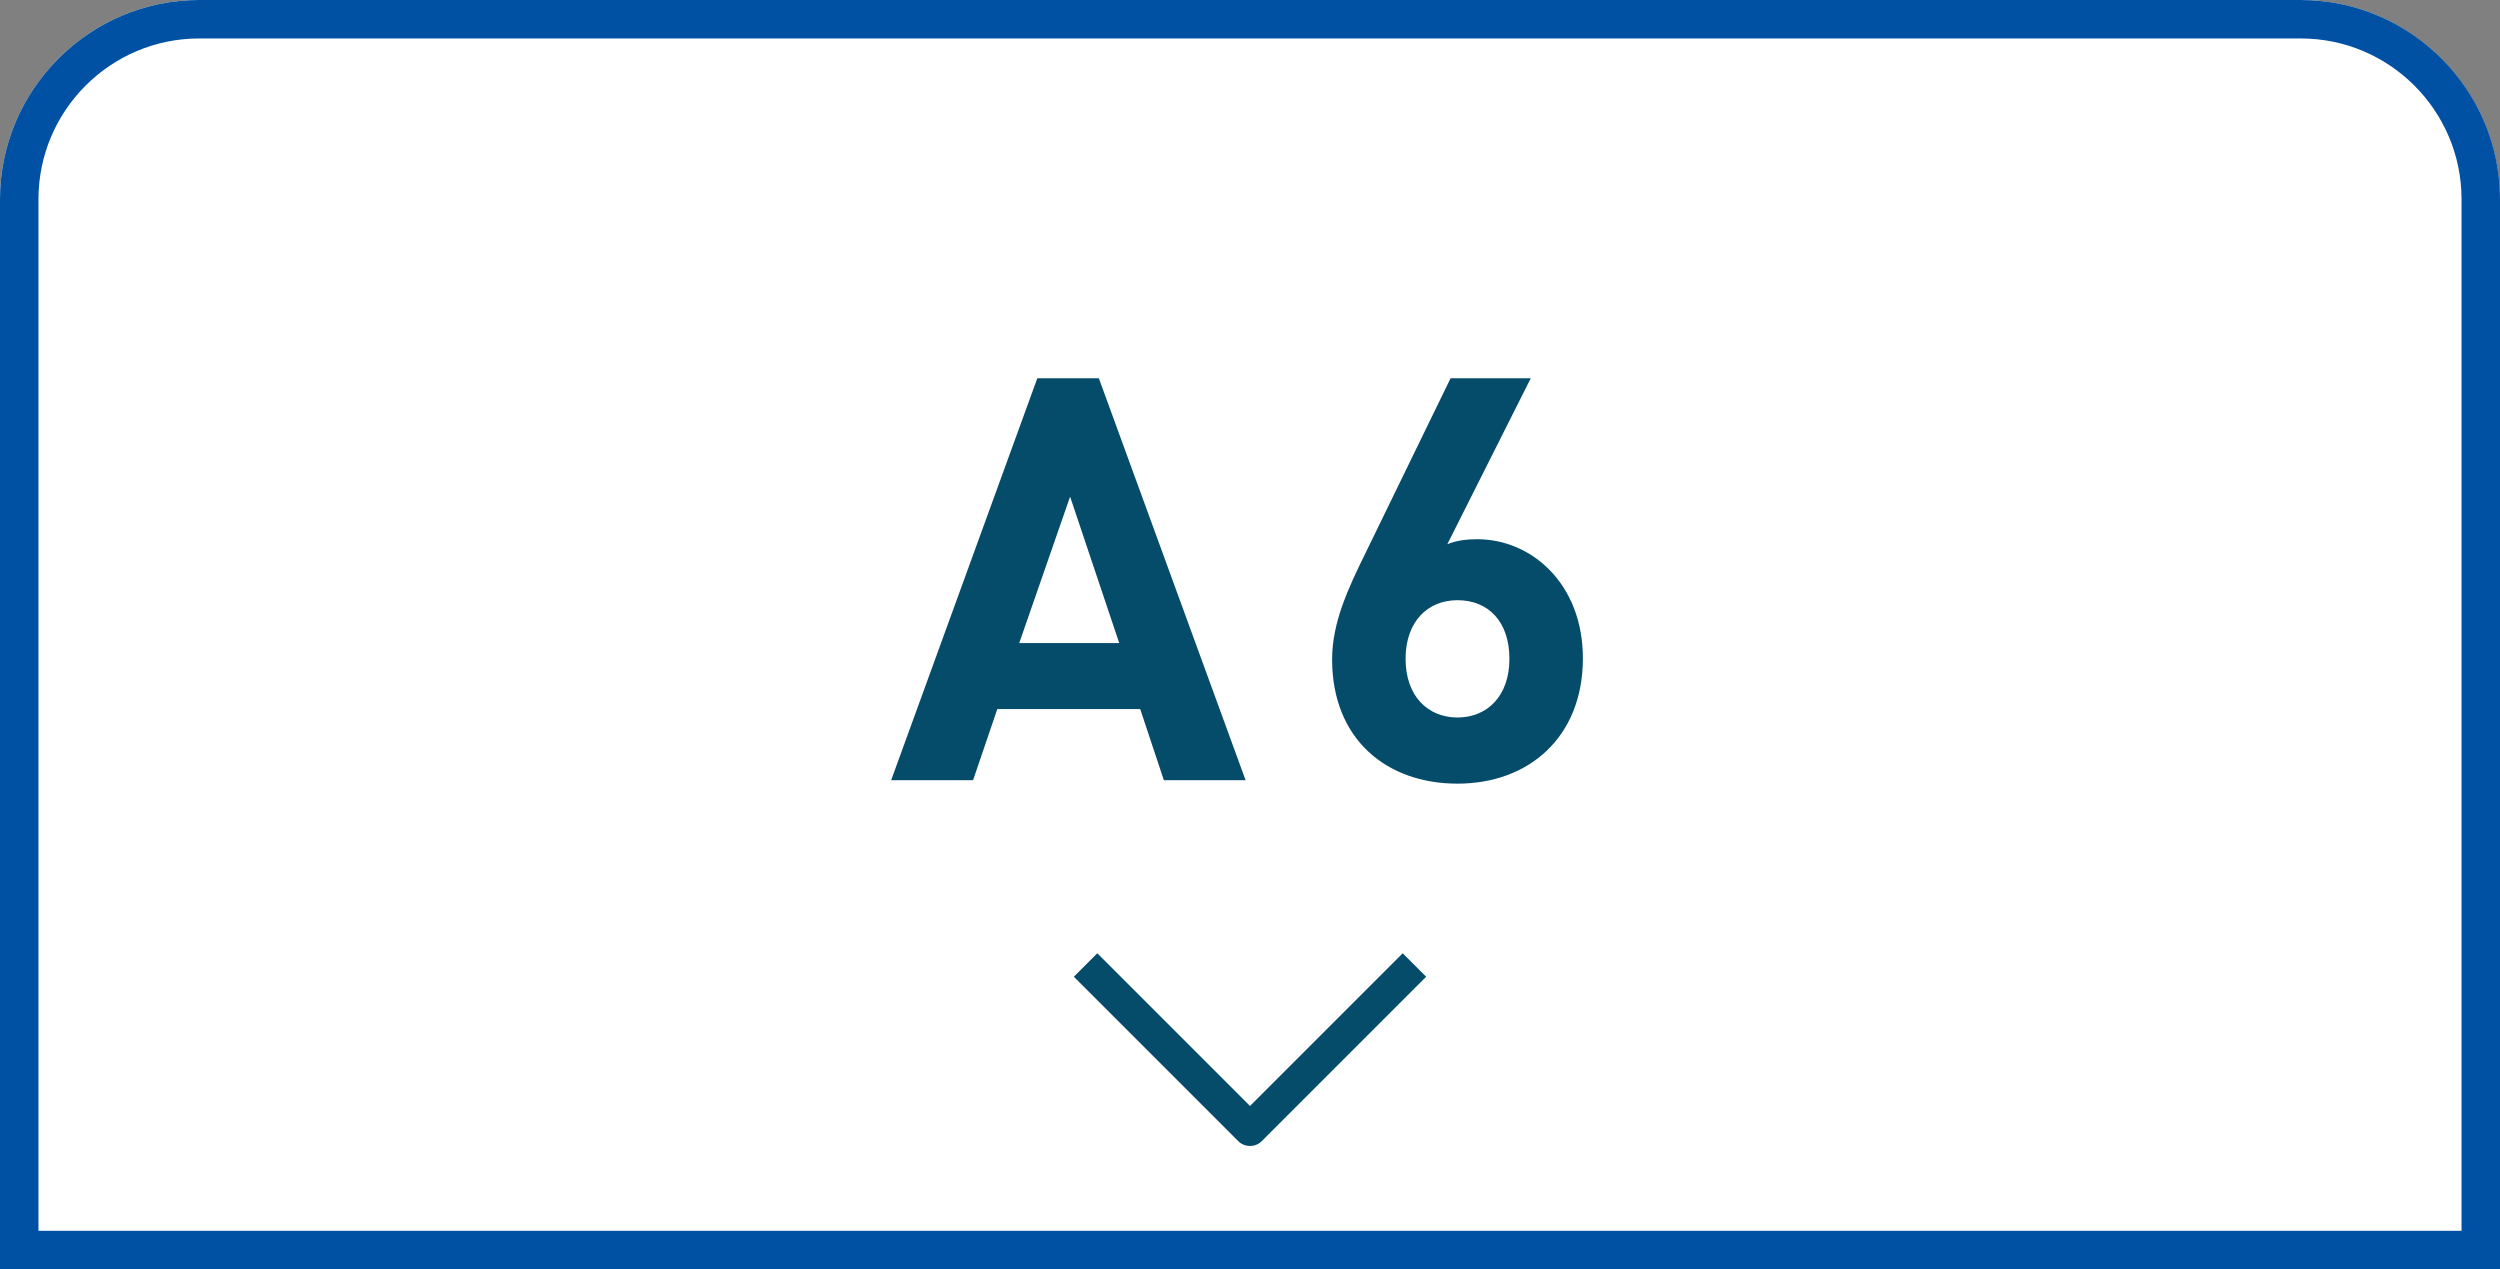
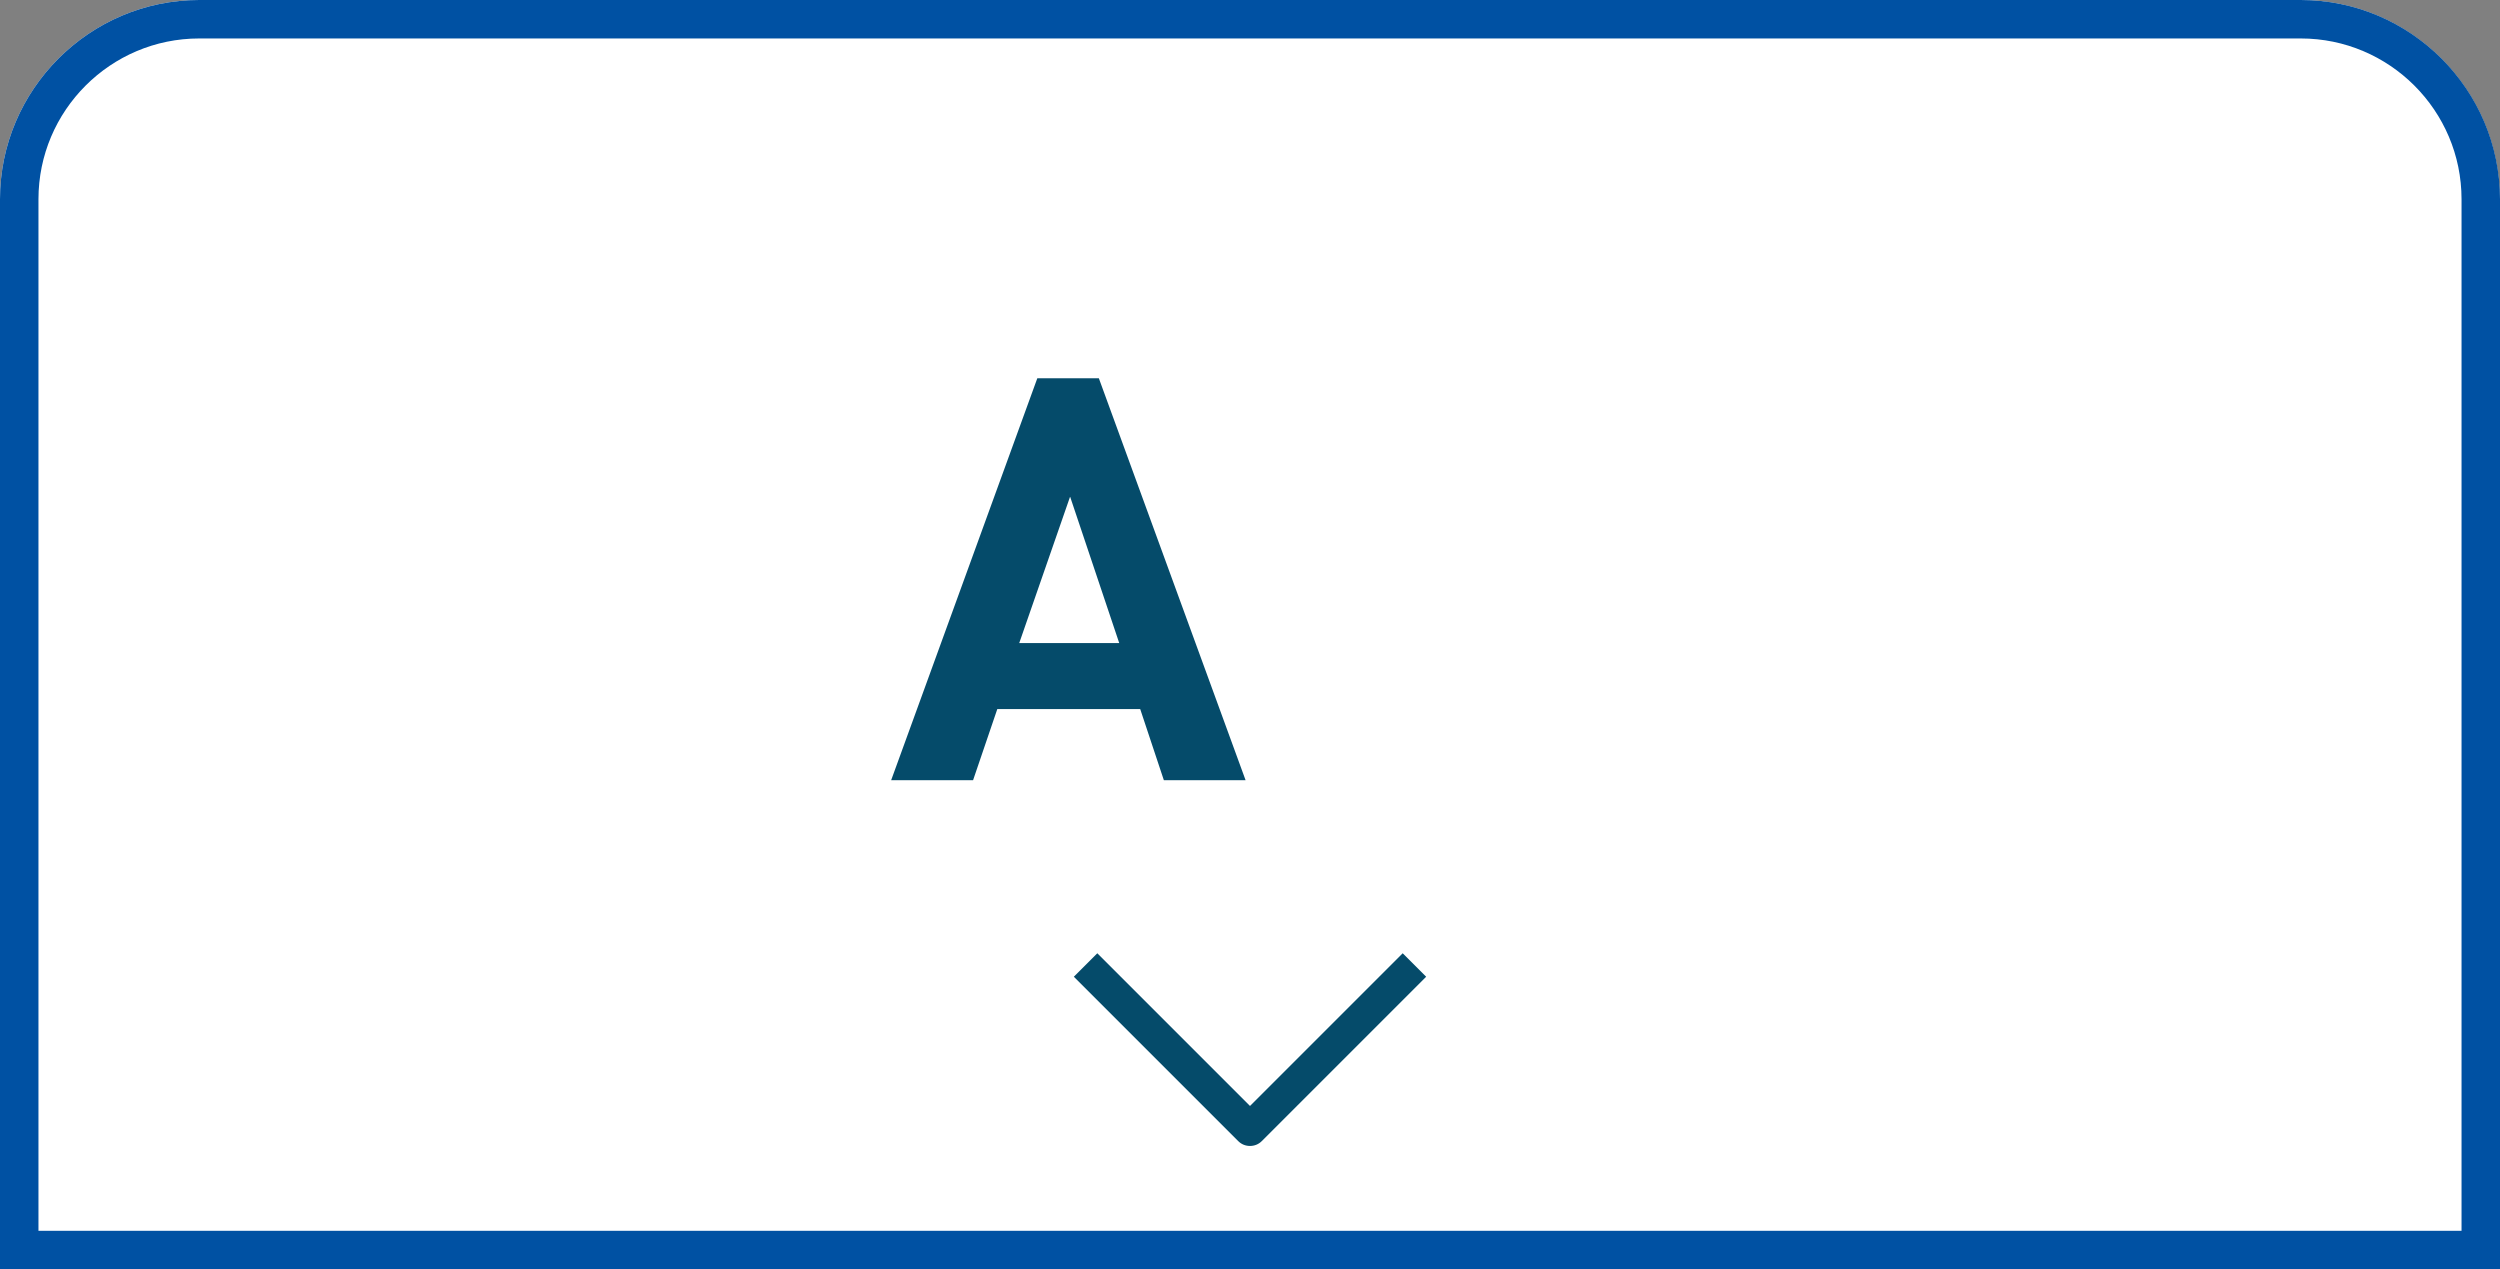
<svg xmlns="http://www.w3.org/2000/svg" id="_レイヤー_2" viewBox="0 0 130 66">
  <rect x="0" y="0" width="130" height="66" fill="#808080" stroke="none" />
  <defs>
    <style>.cls-1{fill:#054b6a;}.cls-2{fill:#fff;}.cls-3{fill:#0051a3;}</style>
  </defs>
  <path class="cls-2" d="M130,66H0V10.36C0,4.66,4.66,0,10.36,0h109.27c5.7,0,10.36,4.66,10.36,10.36v55.64Z" />
  <path class="cls-3" d="M119.64,2c4.61,0,8.36,3.75,8.36,8.36v53.64H2V10.36C2,5.75,5.75,2,10.36,2h109.27M119.64,0H10.36C4.66,0,0,4.66,0,10.36v55.64h130V10.36C130,4.66,125.34,0,119.64,0h0Z" />
  <path class="cls-1" d="M60.52,40.57l-1.23-3.7h-7.43l-1.26,3.7h-4.26l7.6-20.9h3.2l7.63,20.9h-4.26ZM55.64,25.84l-2.64,7.6h5.2l-2.55-7.6Z" />
-   <path class="cls-1" d="M75.79,40.75c-3.7,0-6.52-2.32-6.52-6.46,0-1.91.82-3.67,1.76-5.58l4.4-9.04h4.17l-4.34,8.63c.5-.21,1.06-.26,1.56-.26,2.82,0,5.49,2.32,5.49,6.19,0,4.11-2.82,6.52-6.52,6.52ZM75.79,31.21c-1.56,0-2.7,1.12-2.7,3.05s1.15,3.05,2.7,3.05,2.7-1.12,2.7-3.05-1.09-3.05-2.7-3.05Z" />
  <path class="cls-1" d="M65,59.59c-.22,0-.44-.08-.61-.25l-8.55-8.55,1.22-1.22,7.94,7.94,7.94-7.94,1.22,1.22-8.55,8.55c-.17.17-.39.25-.61.25Z" />
</svg>